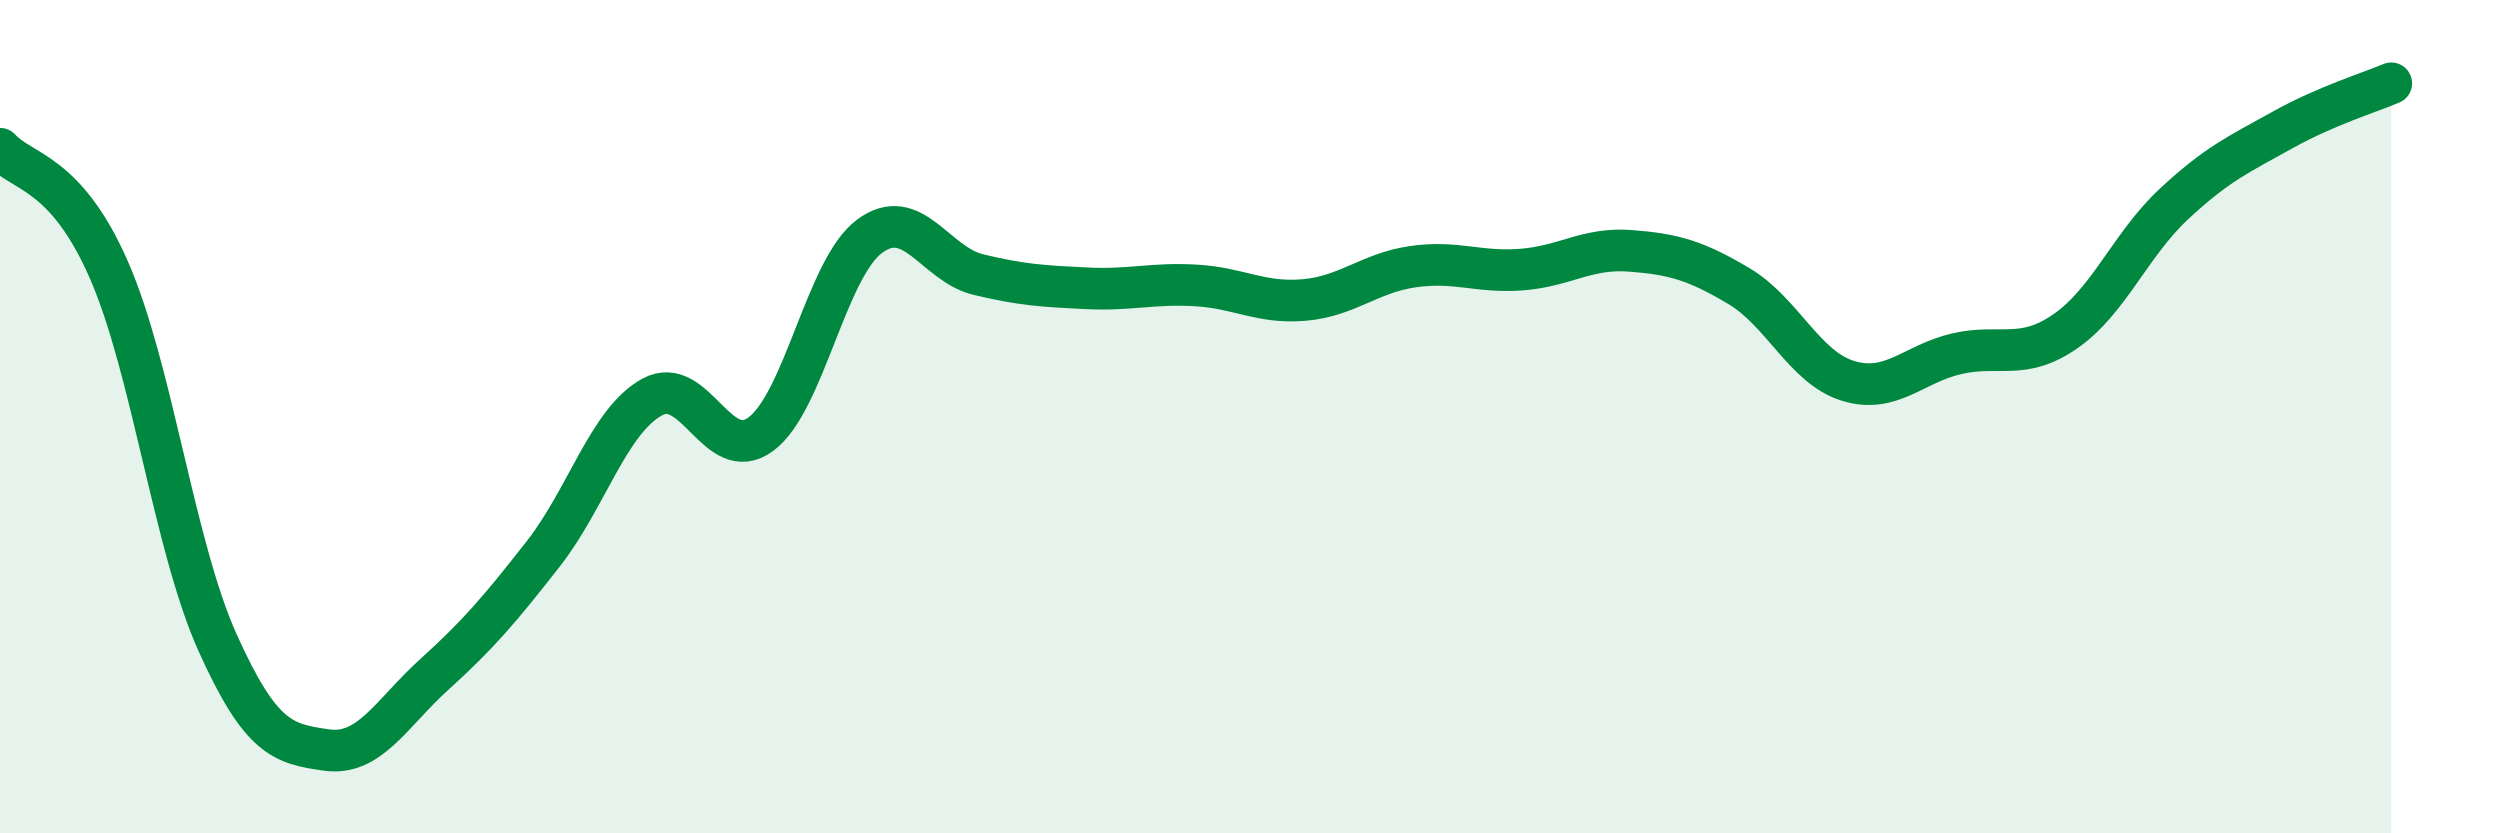
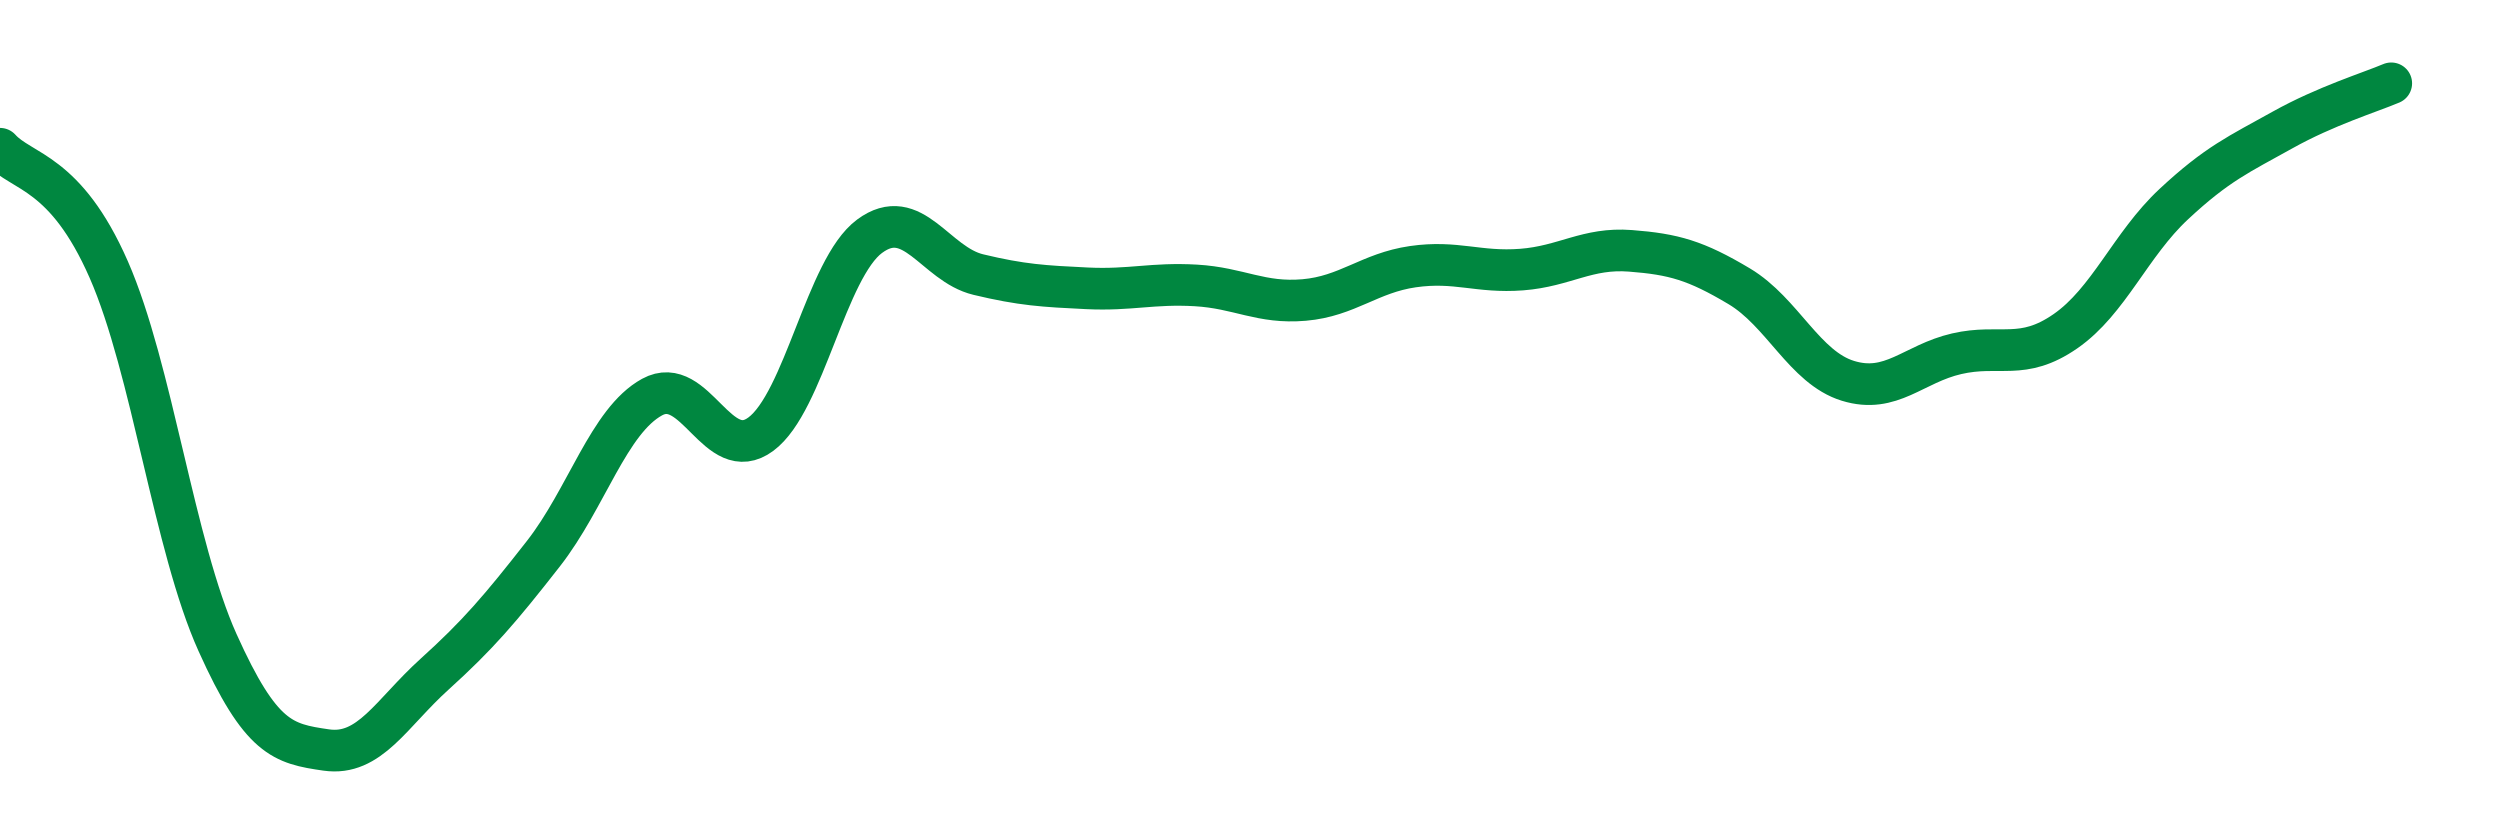
<svg xmlns="http://www.w3.org/2000/svg" width="60" height="20" viewBox="0 0 60 20">
-   <path d="M 0,3.57 C 0.52,4.15 1.57,4.1 2.61,6.47 C 3.65,8.84 4.18,13.11 5.22,15.42 C 6.26,17.73 6.79,17.85 7.83,18 C 8.87,18.15 9.39,17.12 10.43,16.18 C 11.47,15.24 12,14.62 13.04,13.29 C 14.08,11.96 14.61,10.1 15.65,9.53 C 16.69,8.96 17.22,11.19 18.26,10.42 C 19.3,9.65 19.83,6.44 20.87,5.67 C 21.91,4.9 22.44,6.34 23.48,6.59 C 24.52,6.84 25.05,6.87 26.09,6.92 C 27.13,6.97 27.66,6.79 28.7,6.85 C 29.74,6.91 30.26,7.29 31.3,7.2 C 32.34,7.11 32.87,6.55 33.91,6.4 C 34.95,6.25 35.48,6.55 36.52,6.47 C 37.56,6.39 38.09,5.94 39.13,6.02 C 40.17,6.1 40.7,6.25 41.74,6.87 C 42.78,7.49 43.31,8.82 44.35,9.14 C 45.39,9.46 45.92,8.73 46.96,8.49 C 48,8.25 48.53,8.67 49.57,7.95 C 50.61,7.23 51.13,5.87 52.17,4.9 C 53.21,3.93 53.74,3.7 54.78,3.12 C 55.82,2.54 56.87,2.22 57.39,2L57.39 20L0 20Z" fill="#008740" opacity="0.1" stroke-linecap="round" stroke-linejoin="round" />
  <path d="M 0,3.57 C 0.52,4.15 1.57,4.1 2.61,6.47 C 3.65,8.84 4.18,13.11 5.22,15.42 C 6.26,17.73 6.79,17.85 7.83,18 C 8.87,18.15 9.39,17.12 10.43,16.18 C 11.47,15.24 12,14.62 13.04,13.29 C 14.08,11.96 14.61,10.1 15.65,9.53 C 16.69,8.96 17.22,11.19 18.26,10.42 C 19.3,9.65 19.83,6.44 20.87,5.67 C 21.91,4.9 22.44,6.34 23.48,6.59 C 24.52,6.84 25.05,6.87 26.09,6.92 C 27.13,6.97 27.66,6.79 28.7,6.85 C 29.74,6.91 30.26,7.29 31.3,7.2 C 32.34,7.11 32.87,6.55 33.91,6.4 C 34.95,6.25 35.48,6.55 36.52,6.47 C 37.56,6.39 38.09,5.94 39.13,6.02 C 40.17,6.1 40.7,6.25 41.74,6.87 C 42.78,7.49 43.31,8.82 44.35,9.14 C 45.39,9.46 45.92,8.73 46.96,8.49 C 48,8.25 48.53,8.67 49.57,7.95 C 50.61,7.23 51.13,5.87 52.17,4.9 C 53.21,3.93 53.74,3.7 54.78,3.12 C 55.82,2.54 56.87,2.22 57.39,2" stroke="#008740" stroke-width="1" fill="none" stroke-linecap="round" stroke-linejoin="round" />
</svg>